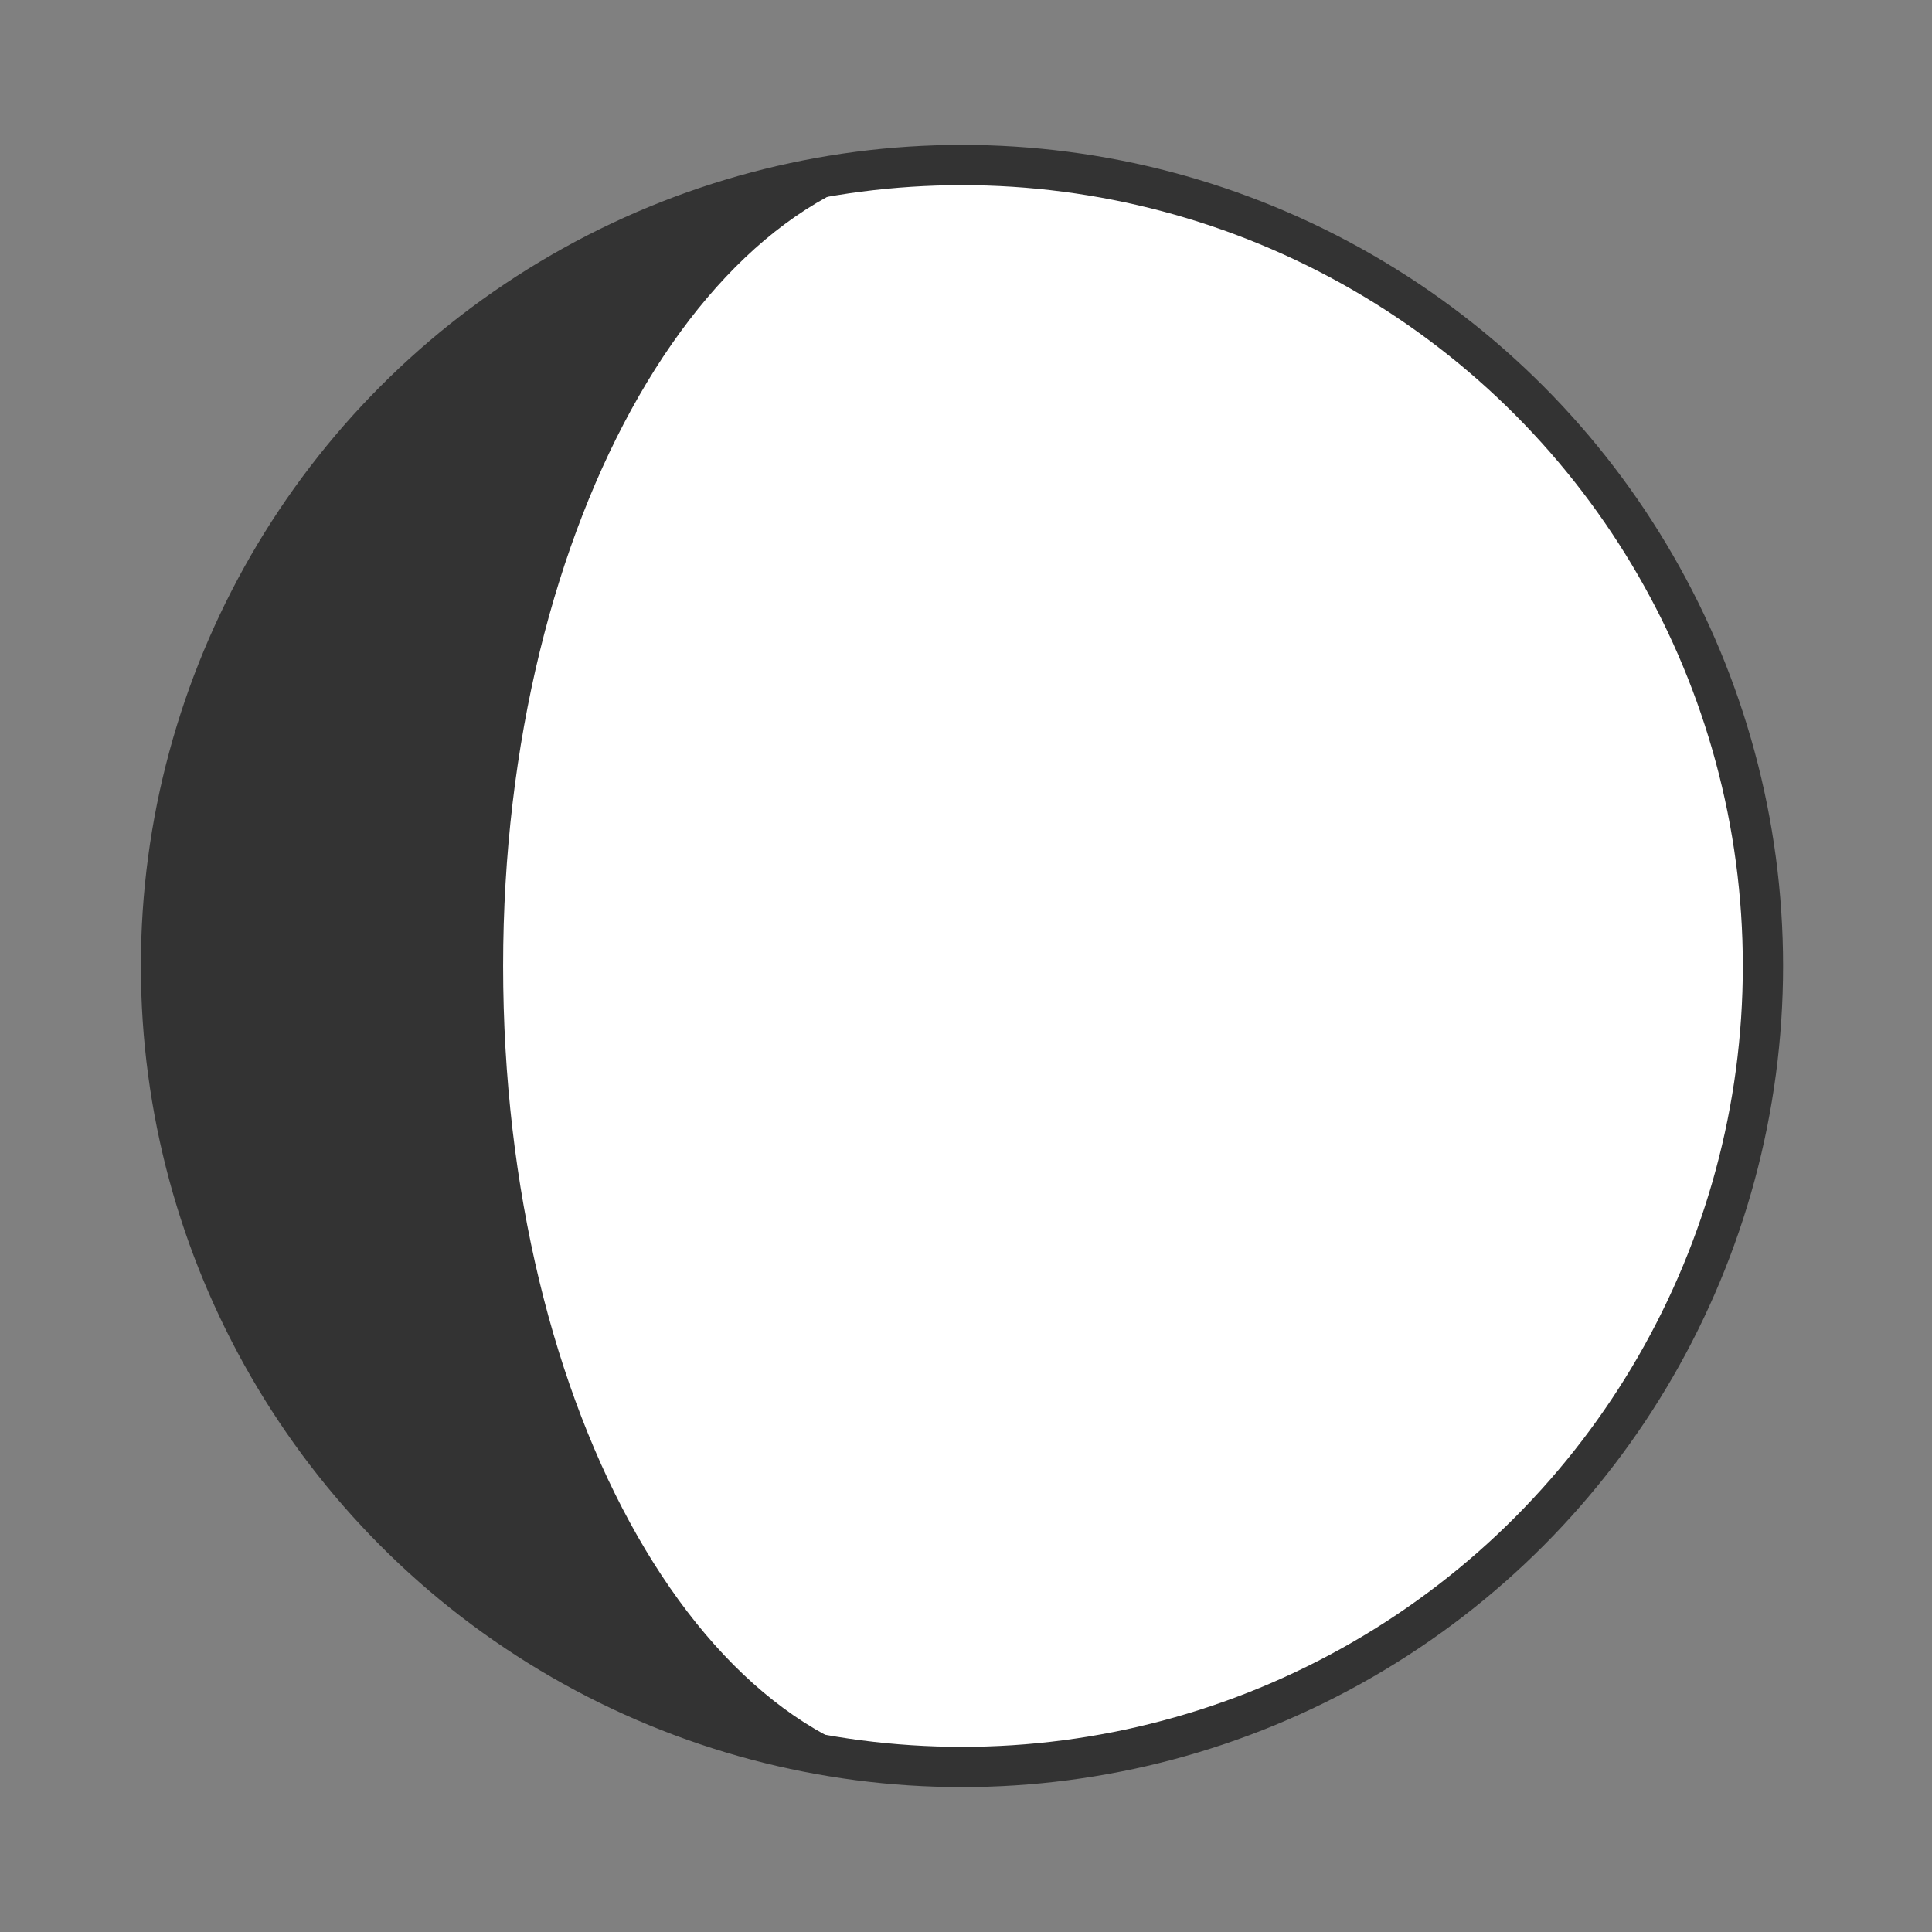
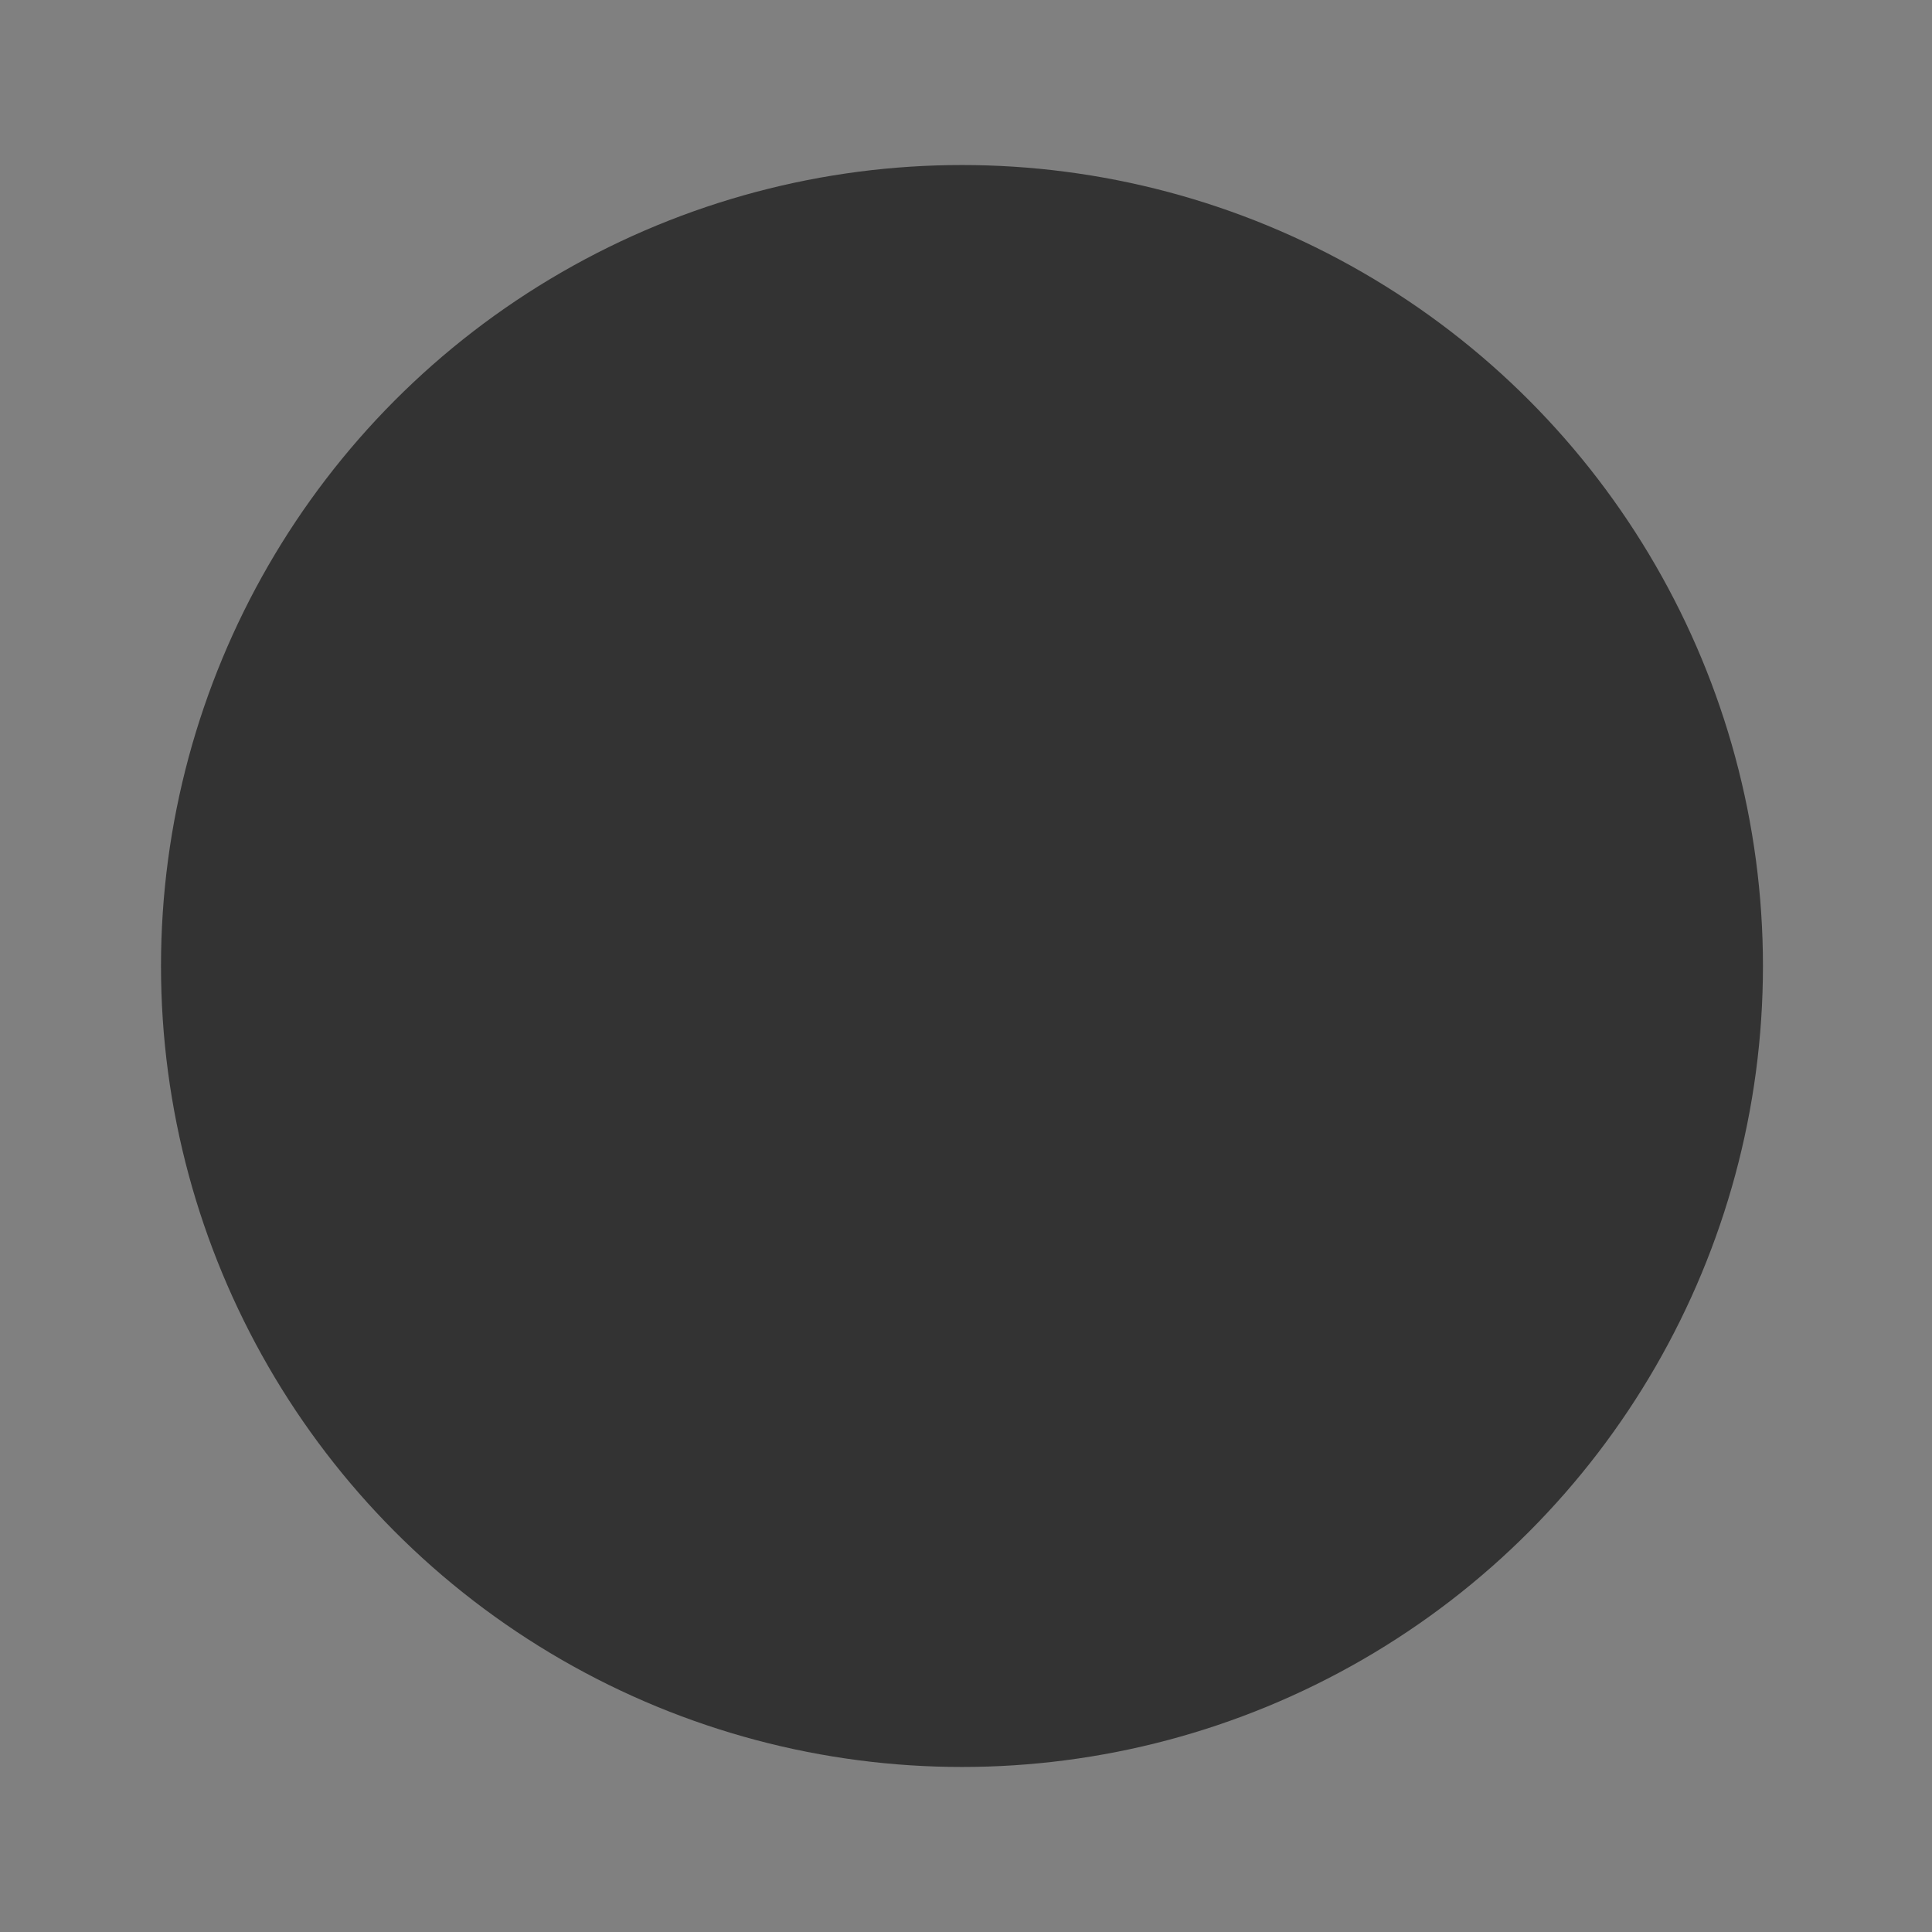
<svg xmlns="http://www.w3.org/2000/svg" version="1.1" id="Layer_1" x="0px" y="0px" viewBox="0 0 48 48" style="enable-background:new 0 0 48 48;" xml:space="preserve">
  <rect x="0" y="0" width="48" height="48" fill="#808080" stroke="none" />
  <style type="text/css">
	.st0{fill:none;}
	.st1{fill:#333333;}
	.st2{fill:#FFFFFF;}
	.st3{fill:none;stroke:#333333;stroke-miterlimit:10;}
</style>
  <g id="Layer_2_1_">
-     <path class="st0" d="M0,0.1h48v48H0V0.1z" />
-   </g>
+     </g>
  <g id="Capa_1_4_">
    <ellipse class="st1" cx="23.9" cy="24" rx="19.9" ry="19.9" />
  </g>
  <g id="Capa_5">
-     <path class="st2" d="M23.9,4c-6.2,0-11.4,8.9-11.4,20s5.1,20,11.4,20c11,0,20.1-8.9,20.1-20S35.1,4,23.9,4z" />
-   </g>
+     </g>
  <g id="Capa_1_3_">
-     <ellipse class="st3" cx="23.9" cy="24" rx="19.9" ry="19.9" />
-   </g>
+     </g>
</svg>